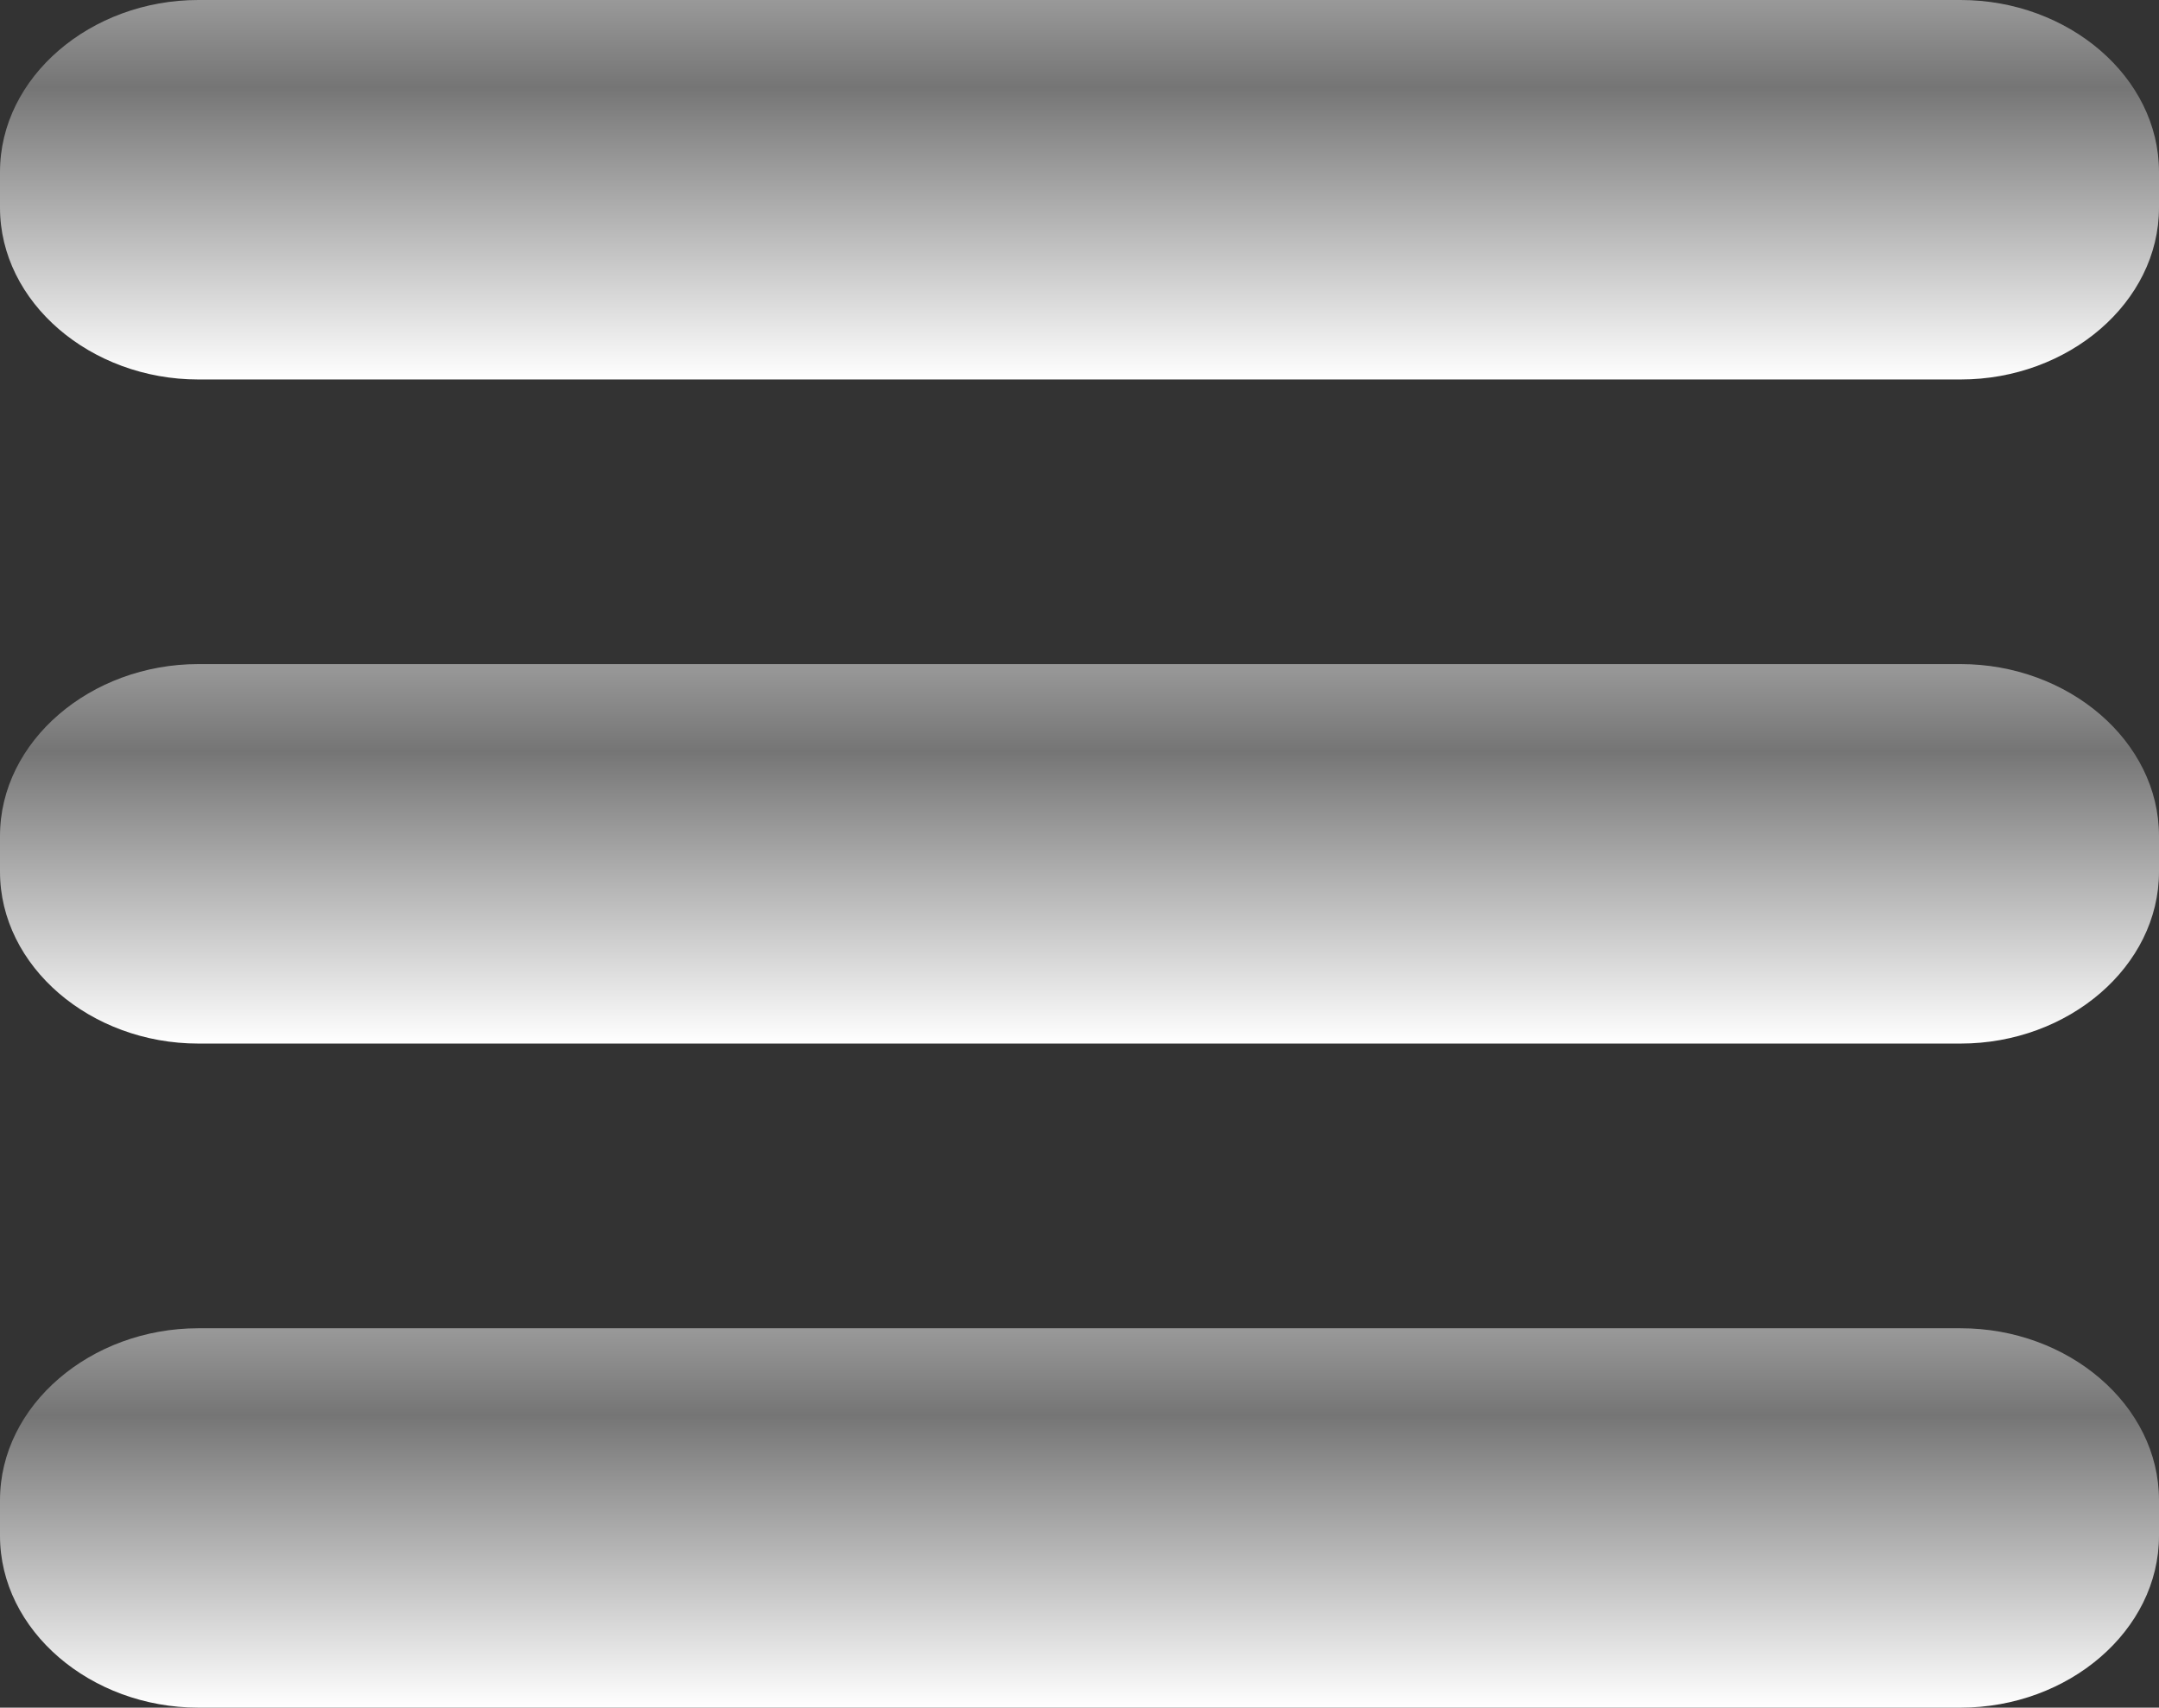
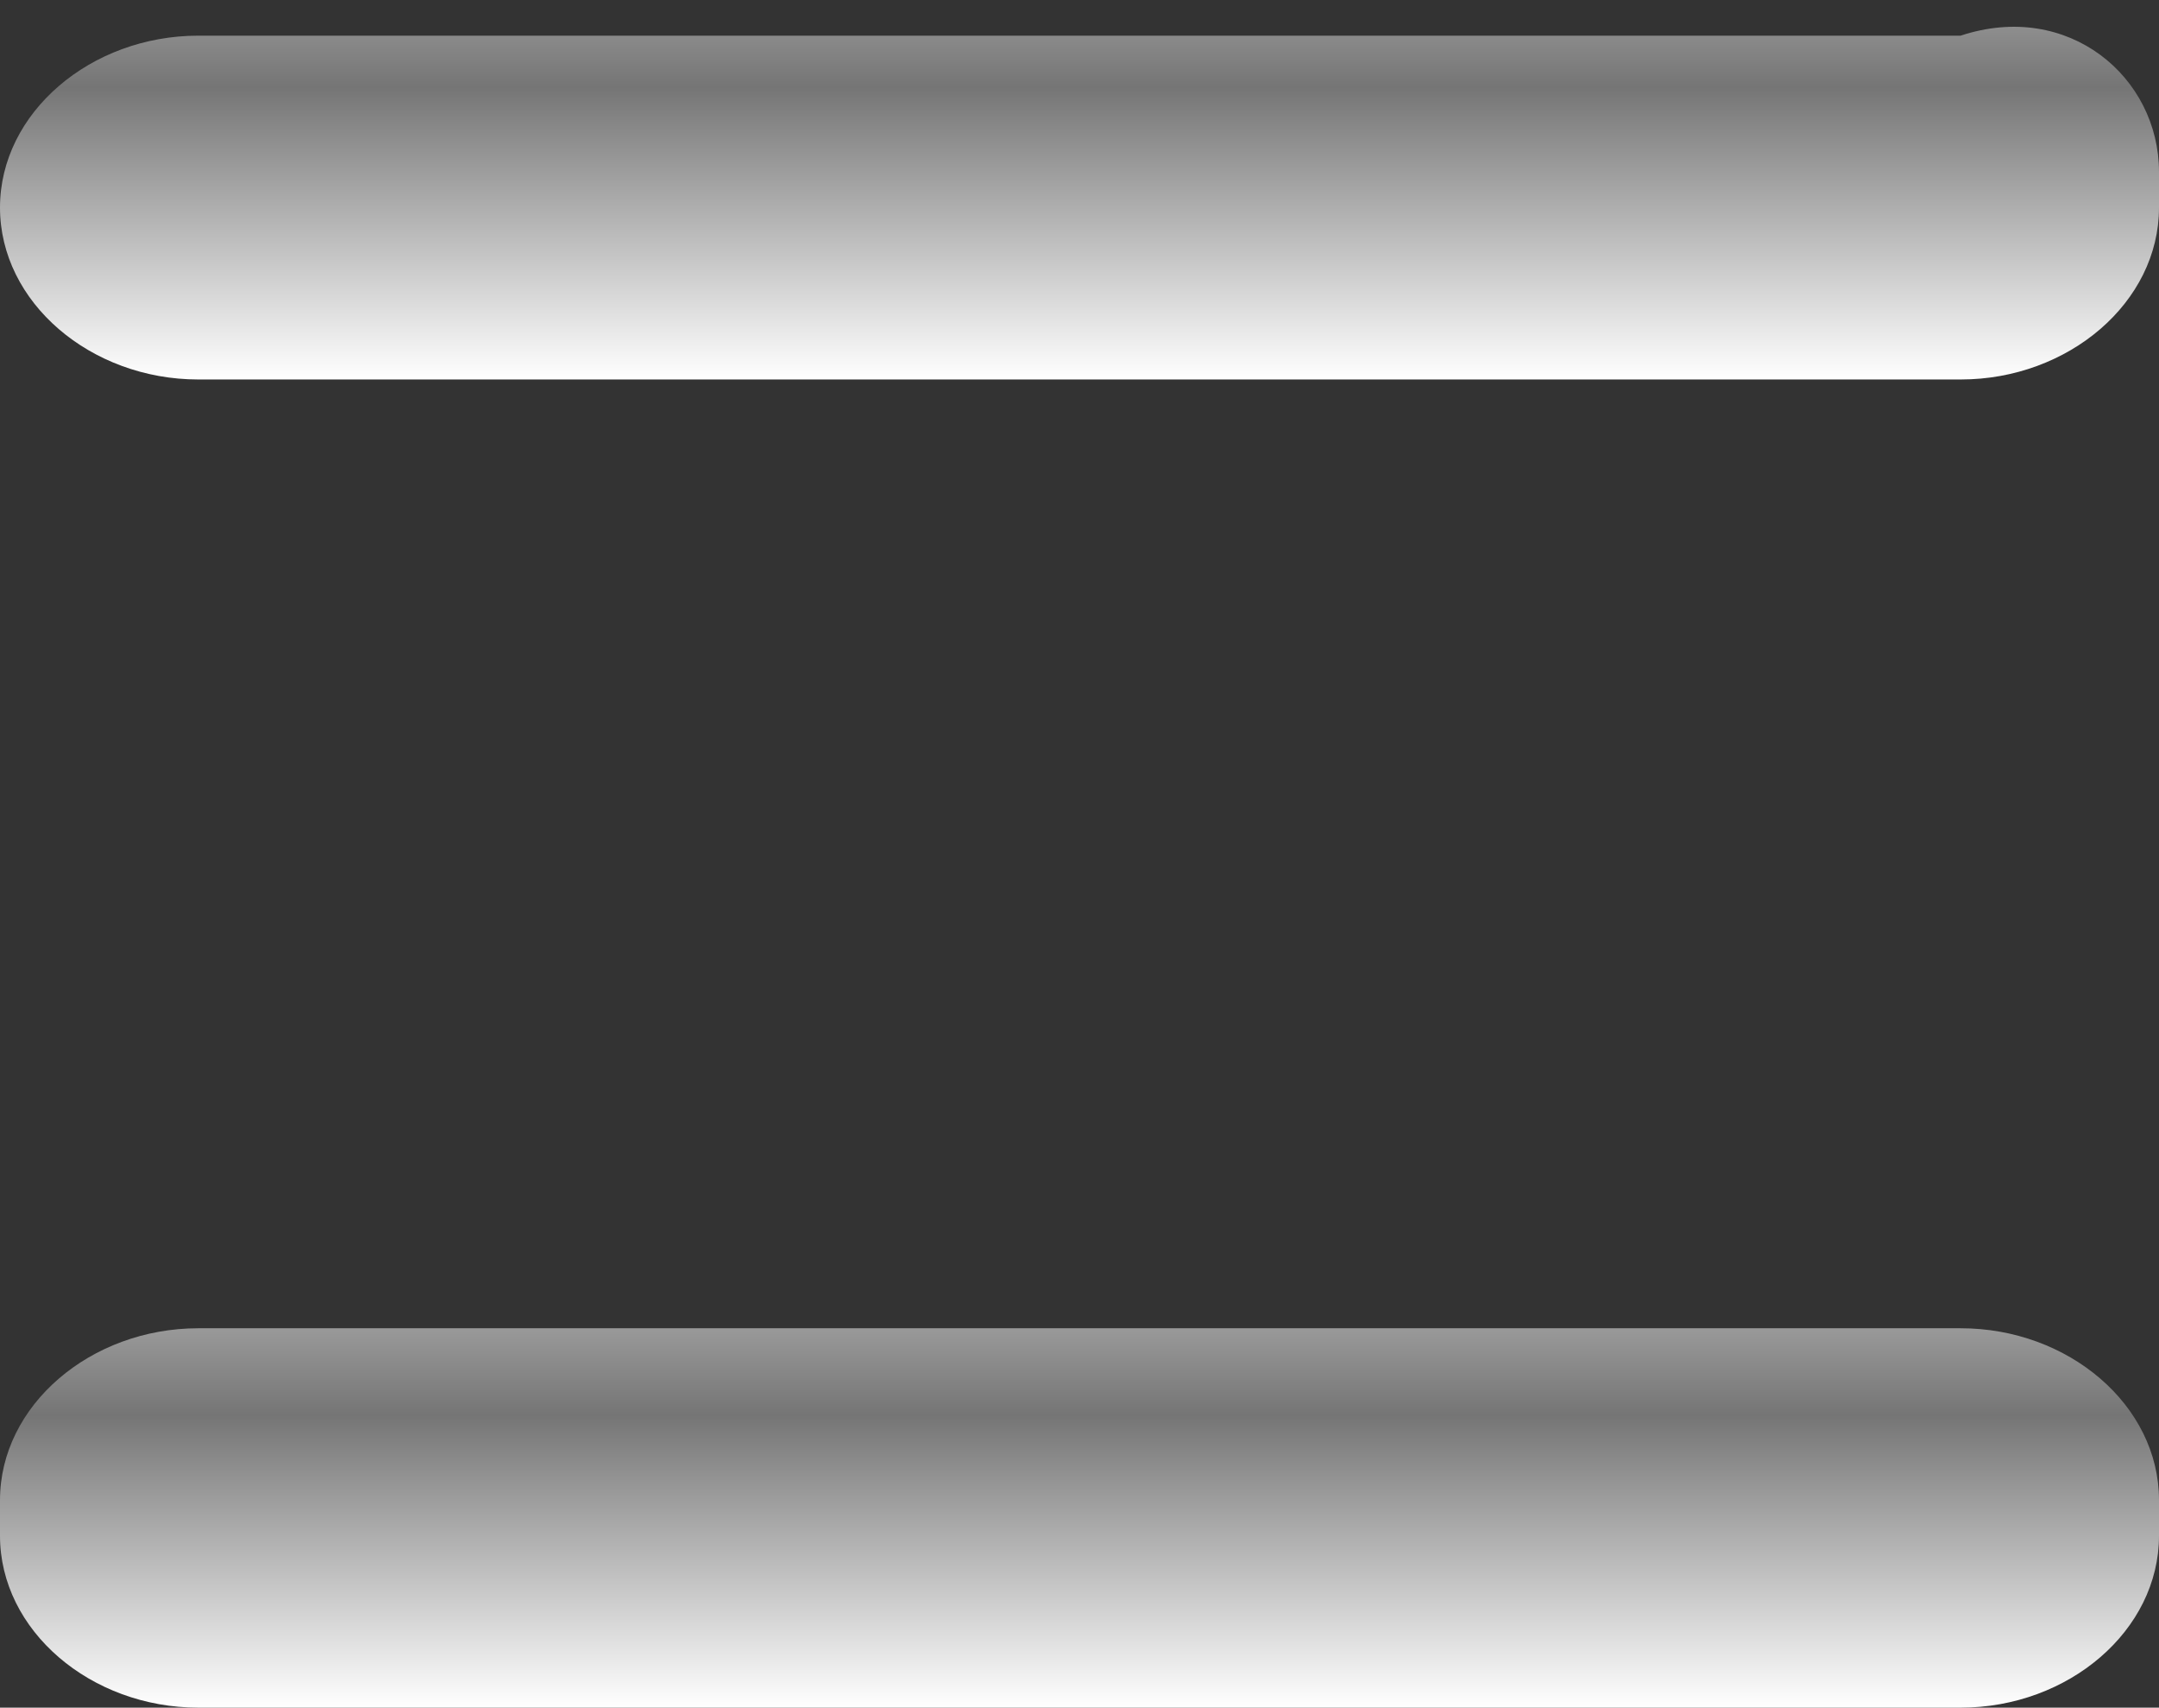
<svg xmlns="http://www.w3.org/2000/svg" version="1.1" id="Ebene_1" x="0px" y="0px" width="22.755px" height="18px" viewBox="-2.755 1 22.755 18" enable-background="new -2.755 1 22.755 18" xml:space="preserve">
  <rect x="-2.755" y="1" width="22.755" height="18" fill="#333333" stroke="none" />
  <linearGradient id="SVGID_1_" gradientUnits="userSpaceOnUse" x1="374.623" y1="-275" x2="374.623" y2="-271" gradientTransform="matrix(1 0 0 -1 -366 -270)">
    <stop offset="0" style="stop-color:#FFFFFF" />
    <stop offset="0.77" style="stop-color:#757575" />
    <stop offset="1" style="stop-color:#999999" />
  </linearGradient>
-   <path fill="url(#SVGID_1_)" d="M20,3.188C20,4.188,19.045,5,17.91,5H-0.665c-1.134,0-2.09-0.812-2.09-1.812V2.812  c0-1,0.956-1.812,2.09-1.812h18.574C19.045,1,20,1.812,20,2.812V3.188z" />
+   <path fill="url(#SVGID_1_)" d="M20,3.188C20,4.188,19.045,5,17.91,5H-0.665c-1.134,0-2.09-0.812-2.09-1.812c0-1,0.956-1.812,2.09-1.812h18.574C19.045,1,20,1.812,20,2.812V3.188z" />
  <linearGradient id="SVGID_2_" gradientUnits="userSpaceOnUse" x1="374.623" y1="-282" x2="374.623" y2="-278" gradientTransform="matrix(1 0 0 -1 -366 -270)">
    <stop offset="0" style="stop-color:#FFFFFF" />
    <stop offset="0.77" style="stop-color:#757575" />
    <stop offset="1" style="stop-color:#999999" />
  </linearGradient>
-   <path fill="url(#SVGID_2_)" d="M20,10.188c0,1-0.955,1.812-2.09,1.812H-0.665c-1.134,0-2.09-0.812-2.09-1.812V9.812  c0-1,0.956-1.812,2.09-1.812h18.574C19.045,8,20,8.812,20,9.812V10.188z" />
  <linearGradient id="SVGID_3_" gradientUnits="userSpaceOnUse" x1="374.623" y1="-289" x2="374.623" y2="-285" gradientTransform="matrix(1 0 0 -1 -366 -270)">
    <stop offset="0" style="stop-color:#FFFFFF" />
    <stop offset="0.77" style="stop-color:#757575" />
    <stop offset="1" style="stop-color:#999999" />
  </linearGradient>
  <path fill="url(#SVGID_3_)" d="M20,17.188c0,1-0.955,1.812-2.09,1.812H-0.665c-1.134,0-2.09-0.812-2.09-1.812v-0.375  c0-1,0.956-1.812,2.09-1.812h18.574C19.045,15,20,15.812,20,16.812V17.188z" />
</svg>